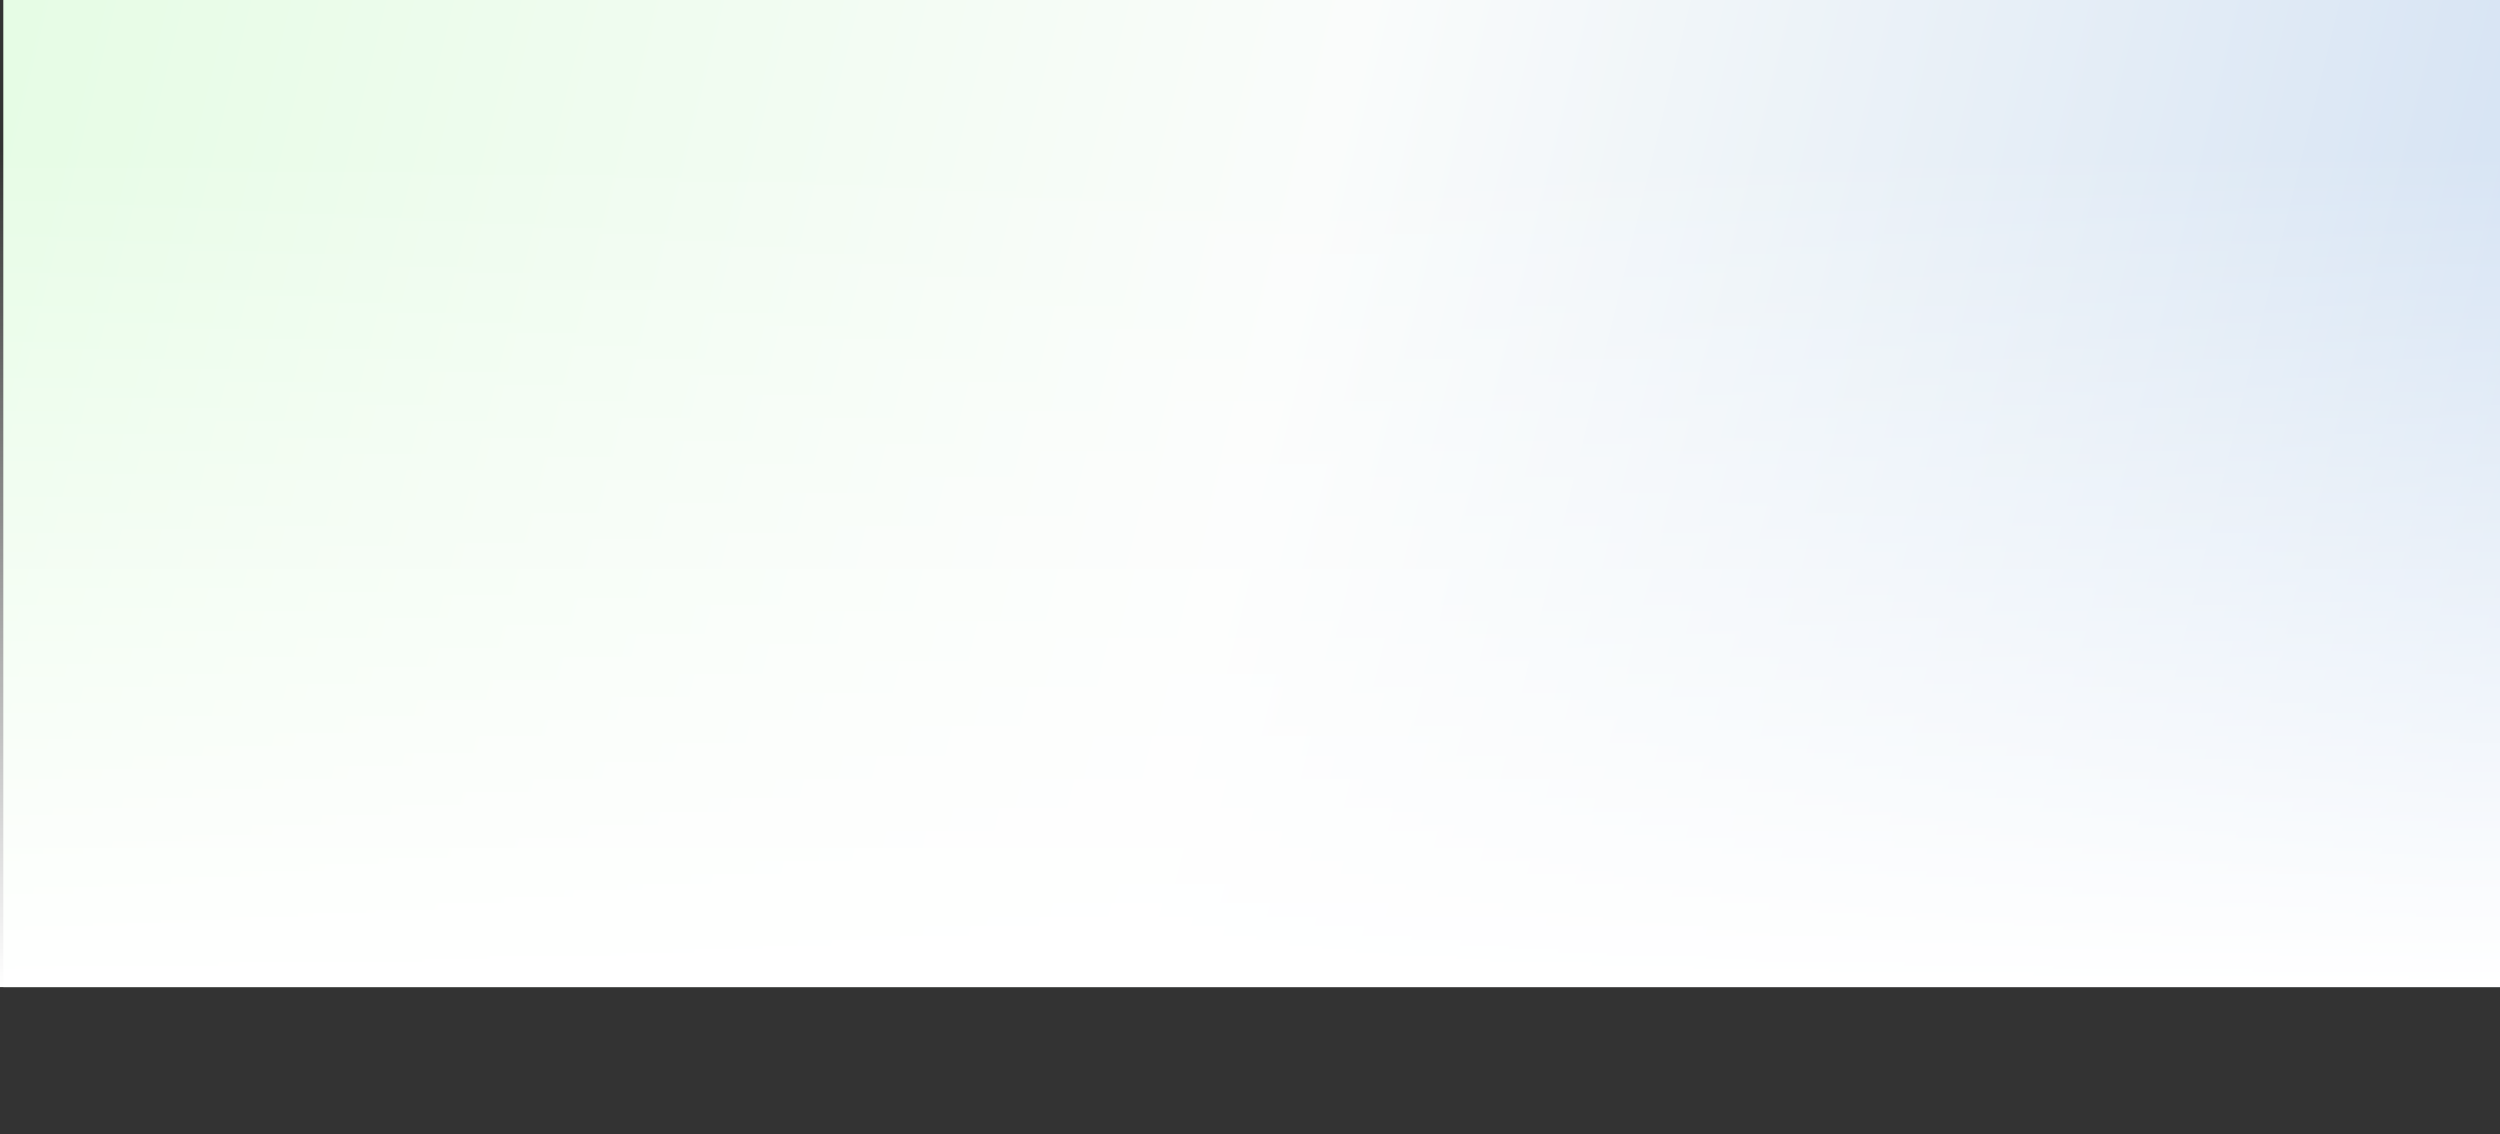
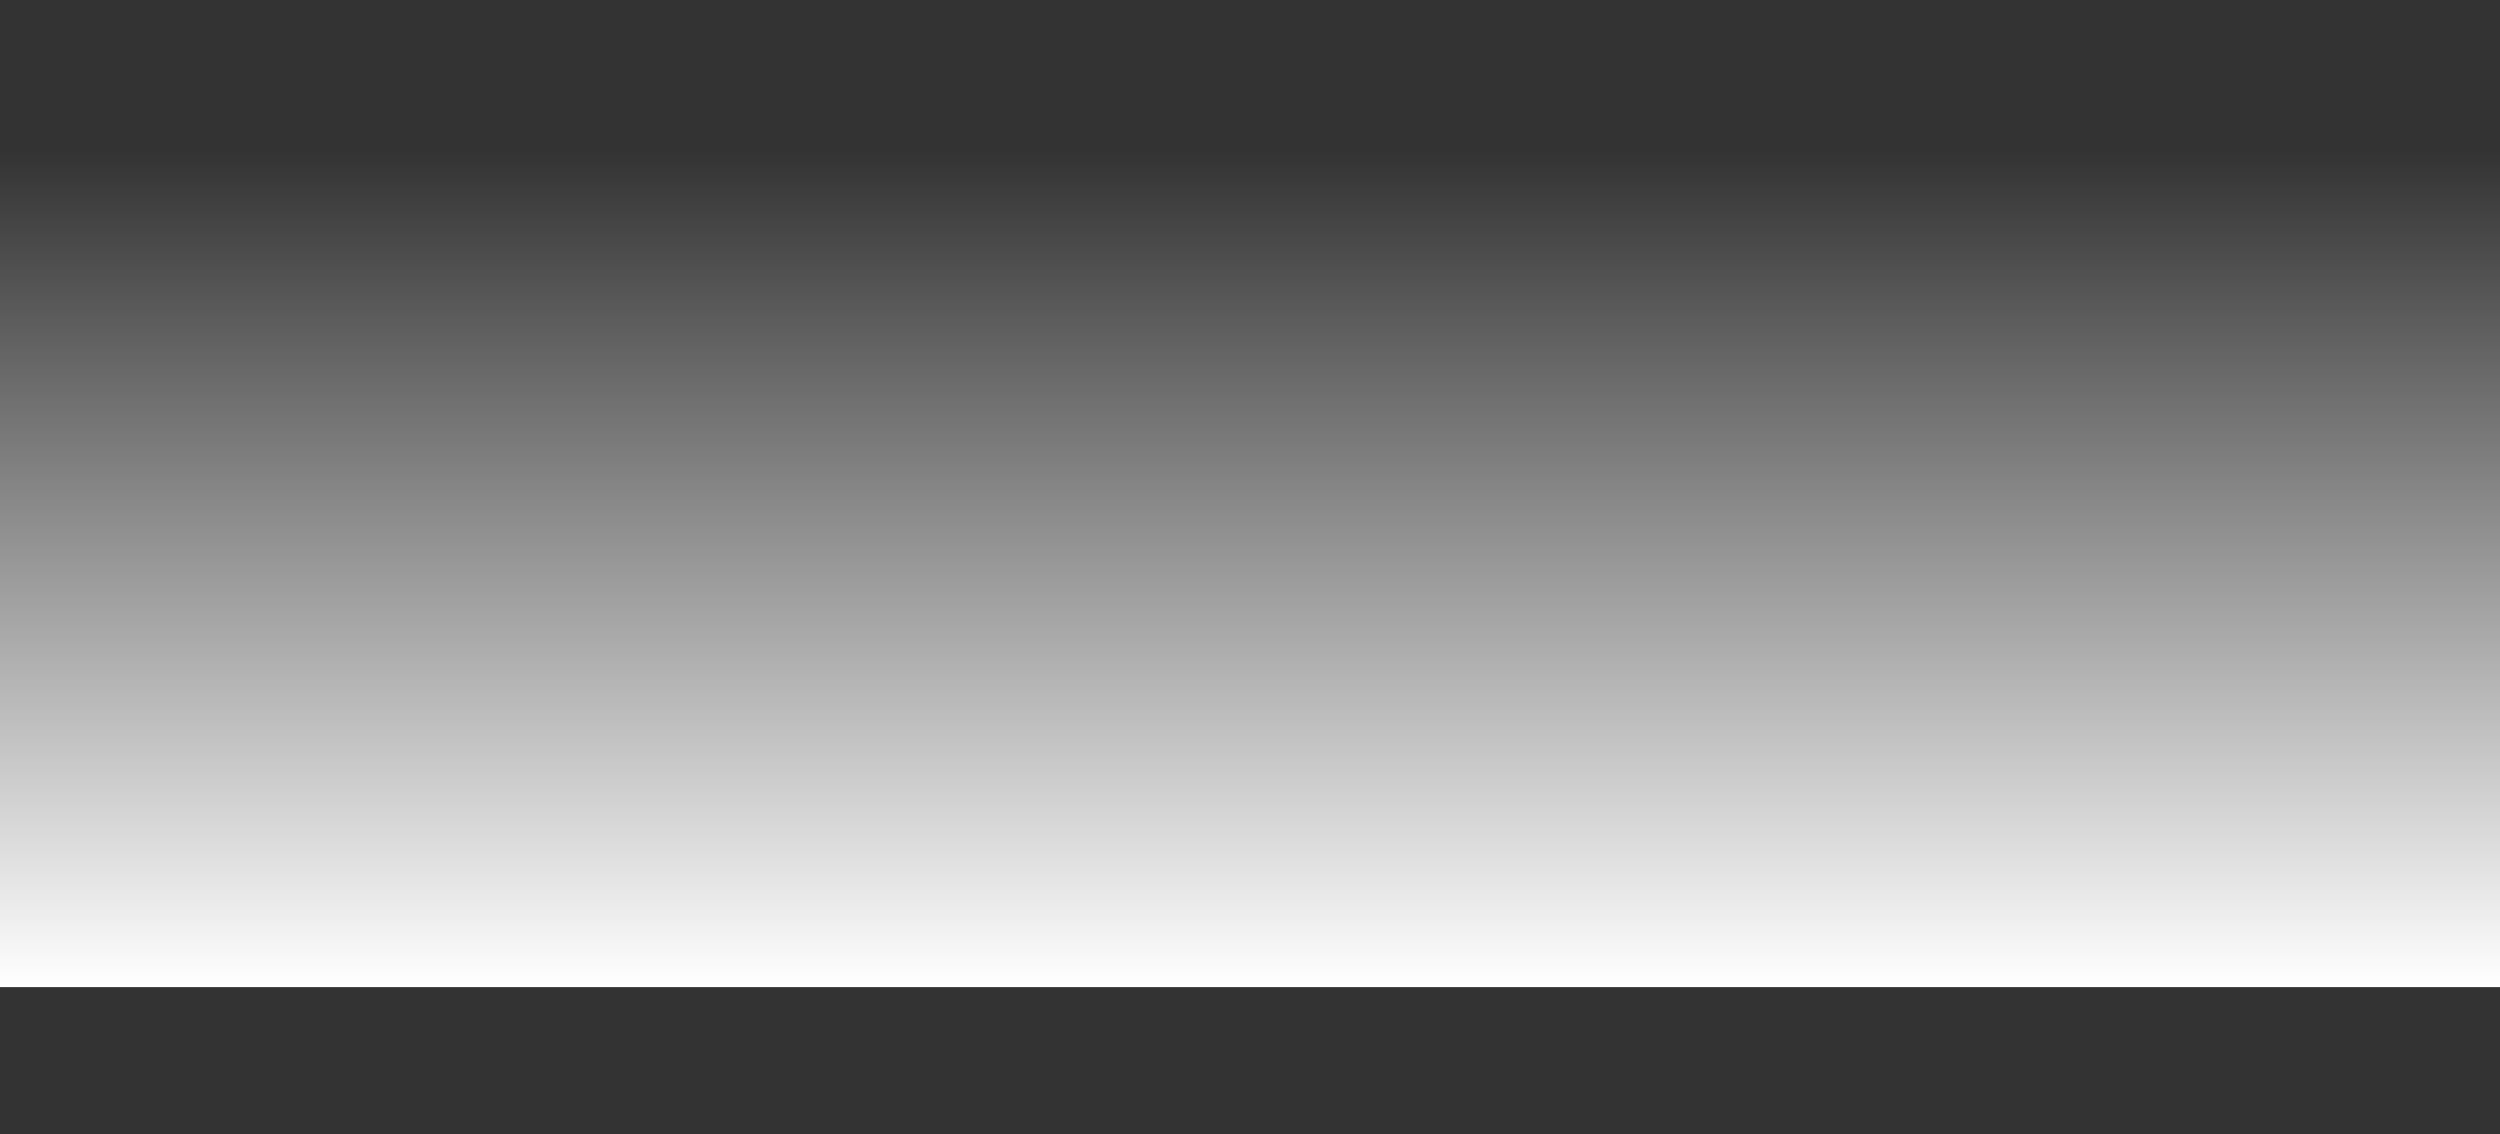
<svg xmlns="http://www.w3.org/2000/svg" width="1512" height="686" viewBox="0 0 1512 686" fill="none">
  <rect x="0" y="0" width="1512" height="686" fill="#333333" stroke="none" />
-   <rect x="2" y="-1" width="1512" height="598" fill="url(#paint0_linear_2297_520)" />
  <rect width="1512" height="506" transform="matrix(-1 -8.74228e-08 -8.74228e-08 1 1512 91)" fill="url(#paint1_linear_2297_520)" />
  <defs>
    <linearGradient id="paint0_linear_2297_520" x1="2" y1="29" x2="1514" y2="399" gradientUnits="userSpaceOnUse">
      <stop stop-color="#E6FCE5" />
      <stop offset="0.51" stop-color="#FAFCFB" />
      <stop offset="1" stop-color="#D4E2F3" />
    </linearGradient>
    <linearGradient id="paint1_linear_2297_520" x1="756" y1="506" x2="756" y2="0" gradientUnits="userSpaceOnUse">
      <stop stop-color="white" />
      <stop offset="1" stop-color="white" stop-opacity="0" />
    </linearGradient>
  </defs>
</svg>